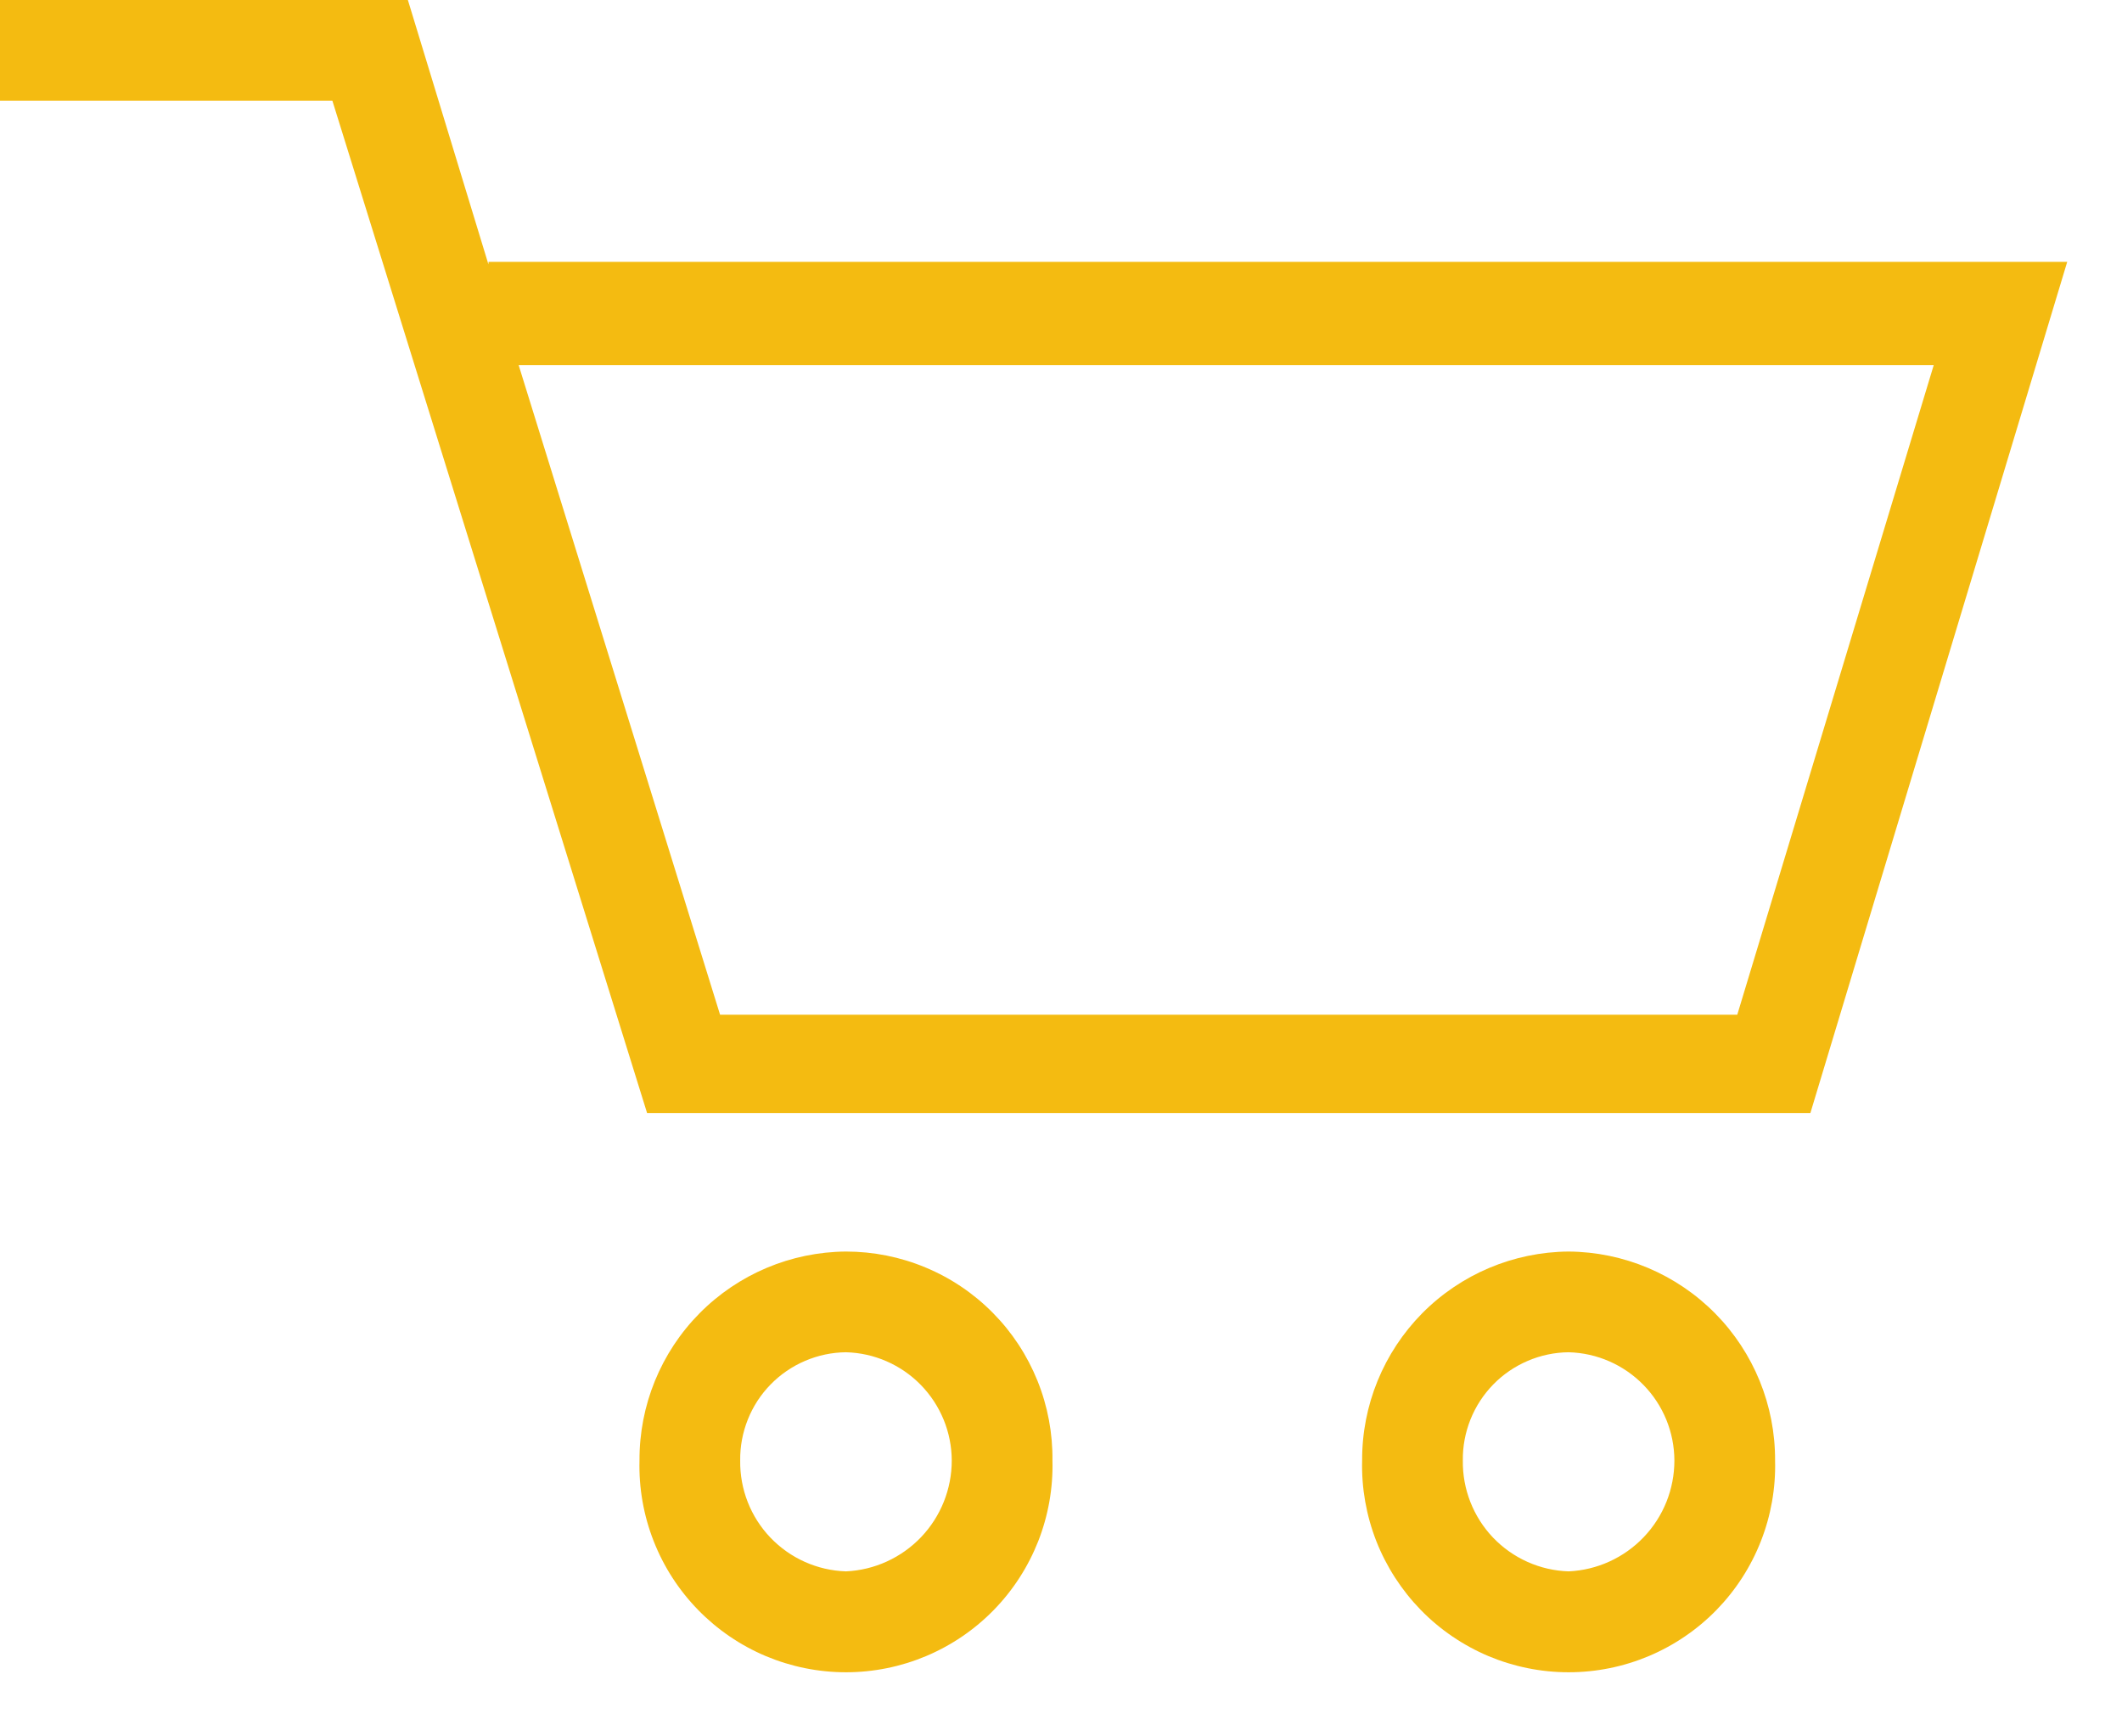
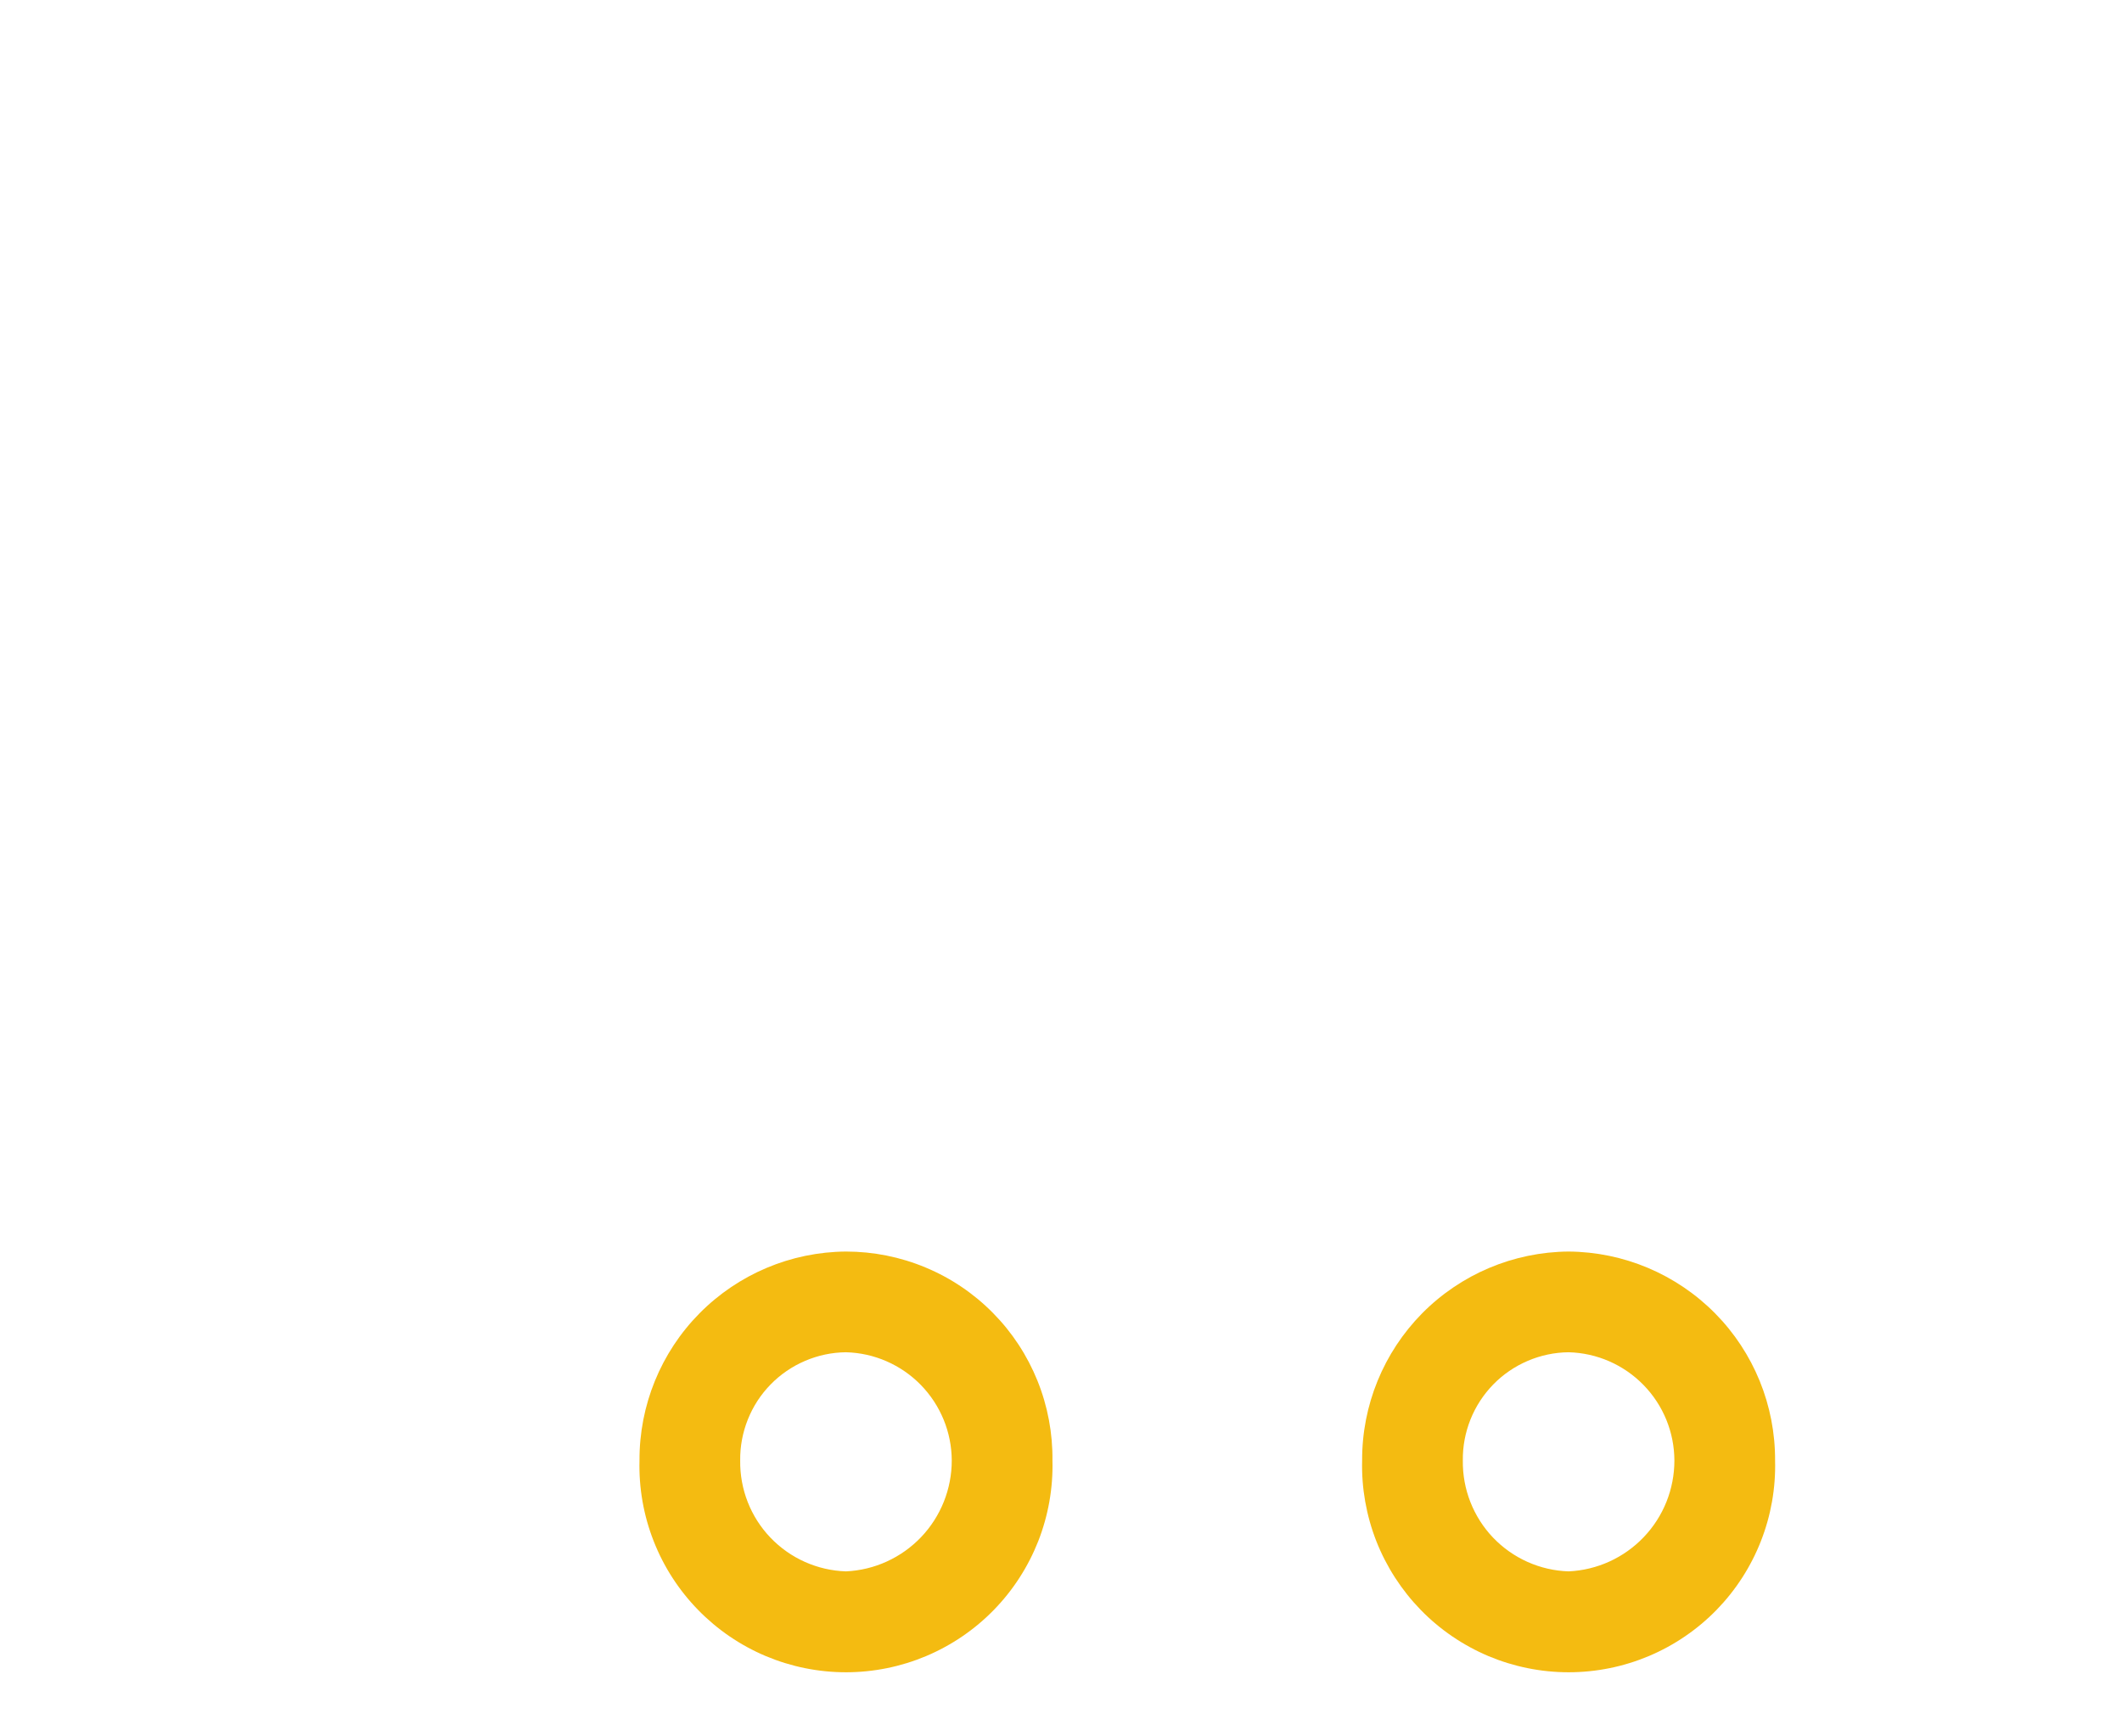
<svg xmlns="http://www.w3.org/2000/svg" width="33" height="27" viewBox="0 0 33 27" fill="none">
  <path d="M13.156 19.461C12.299 19.467 11.48 19.813 10.878 20.422C10.276 21.031 9.941 21.854 9.945 22.711C9.934 23.139 10.009 23.566 10.166 23.965C10.322 24.363 10.557 24.727 10.857 25.034C11.156 25.341 11.513 25.584 11.908 25.751C12.303 25.917 12.727 26.003 13.156 26.003C13.584 26.003 14.009 25.917 14.403 25.751C14.798 25.584 15.156 25.341 15.455 25.034C15.755 24.727 15.989 24.363 16.146 23.965C16.302 23.566 16.378 23.139 16.367 22.711C16.372 22.286 16.293 21.864 16.134 21.47C15.975 21.076 15.74 20.717 15.441 20.415C15.142 20.112 14.786 19.872 14.394 19.709C14.002 19.545 13.581 19.461 13.156 19.461ZM13.156 21.027C13.595 21.038 14.013 21.221 14.32 21.535C14.627 21.85 14.8 22.271 14.801 22.711C14.801 23.155 14.63 23.581 14.324 23.902C14.017 24.223 13.599 24.414 13.156 24.434C12.711 24.42 12.289 24.231 11.981 23.909C11.673 23.587 11.505 23.156 11.511 22.711C11.508 22.492 11.549 22.275 11.63 22.072C11.711 21.869 11.831 21.684 11.984 21.528C12.137 21.371 12.319 21.247 12.52 21.161C12.721 21.075 12.937 21.029 13.156 21.027Z" fill="#F4BB11" />
  <path d="M24.394 19.461C23.538 19.467 22.718 19.813 22.116 20.422C21.515 21.031 21.179 21.854 21.183 22.711C21.172 23.139 21.248 23.566 21.404 23.965C21.561 24.363 21.796 24.727 22.095 25.034C22.394 25.341 22.752 25.584 23.146 25.751C23.541 25.917 23.966 26.003 24.394 26.003C24.823 26.003 25.247 25.917 25.642 25.751C26.037 25.584 26.394 25.341 26.694 25.034C26.993 24.727 27.228 24.363 27.384 23.965C27.541 23.566 27.616 23.139 27.605 22.711C27.609 21.854 27.274 21.031 26.672 20.422C26.07 19.813 25.251 19.467 24.394 19.461ZM22.749 22.711C22.746 22.492 22.787 22.275 22.868 22.072C22.949 21.869 23.07 21.684 23.222 21.528C23.375 21.371 23.557 21.247 23.758 21.161C23.959 21.075 24.175 21.029 24.394 21.027C24.834 21.038 25.251 21.221 25.558 21.535C25.866 21.85 26.038 22.271 26.039 22.711C26.039 23.155 25.869 23.581 25.562 23.902C25.256 24.223 24.837 24.414 24.394 24.434C23.949 24.42 23.527 24.231 23.219 23.909C22.912 23.587 22.743 23.156 22.749 22.711Z" fill="#F4BB11" />
-   <path d="M7.596 4.112L6.343 0H-0V1.566H5.169L10.063 17.307H28.154L32.148 4.072H7.597L7.596 4.112ZM30.072 5.678L27.017 15.778H11.198L8.066 5.678H30.072Z" fill="#F4BB11" />
</svg>